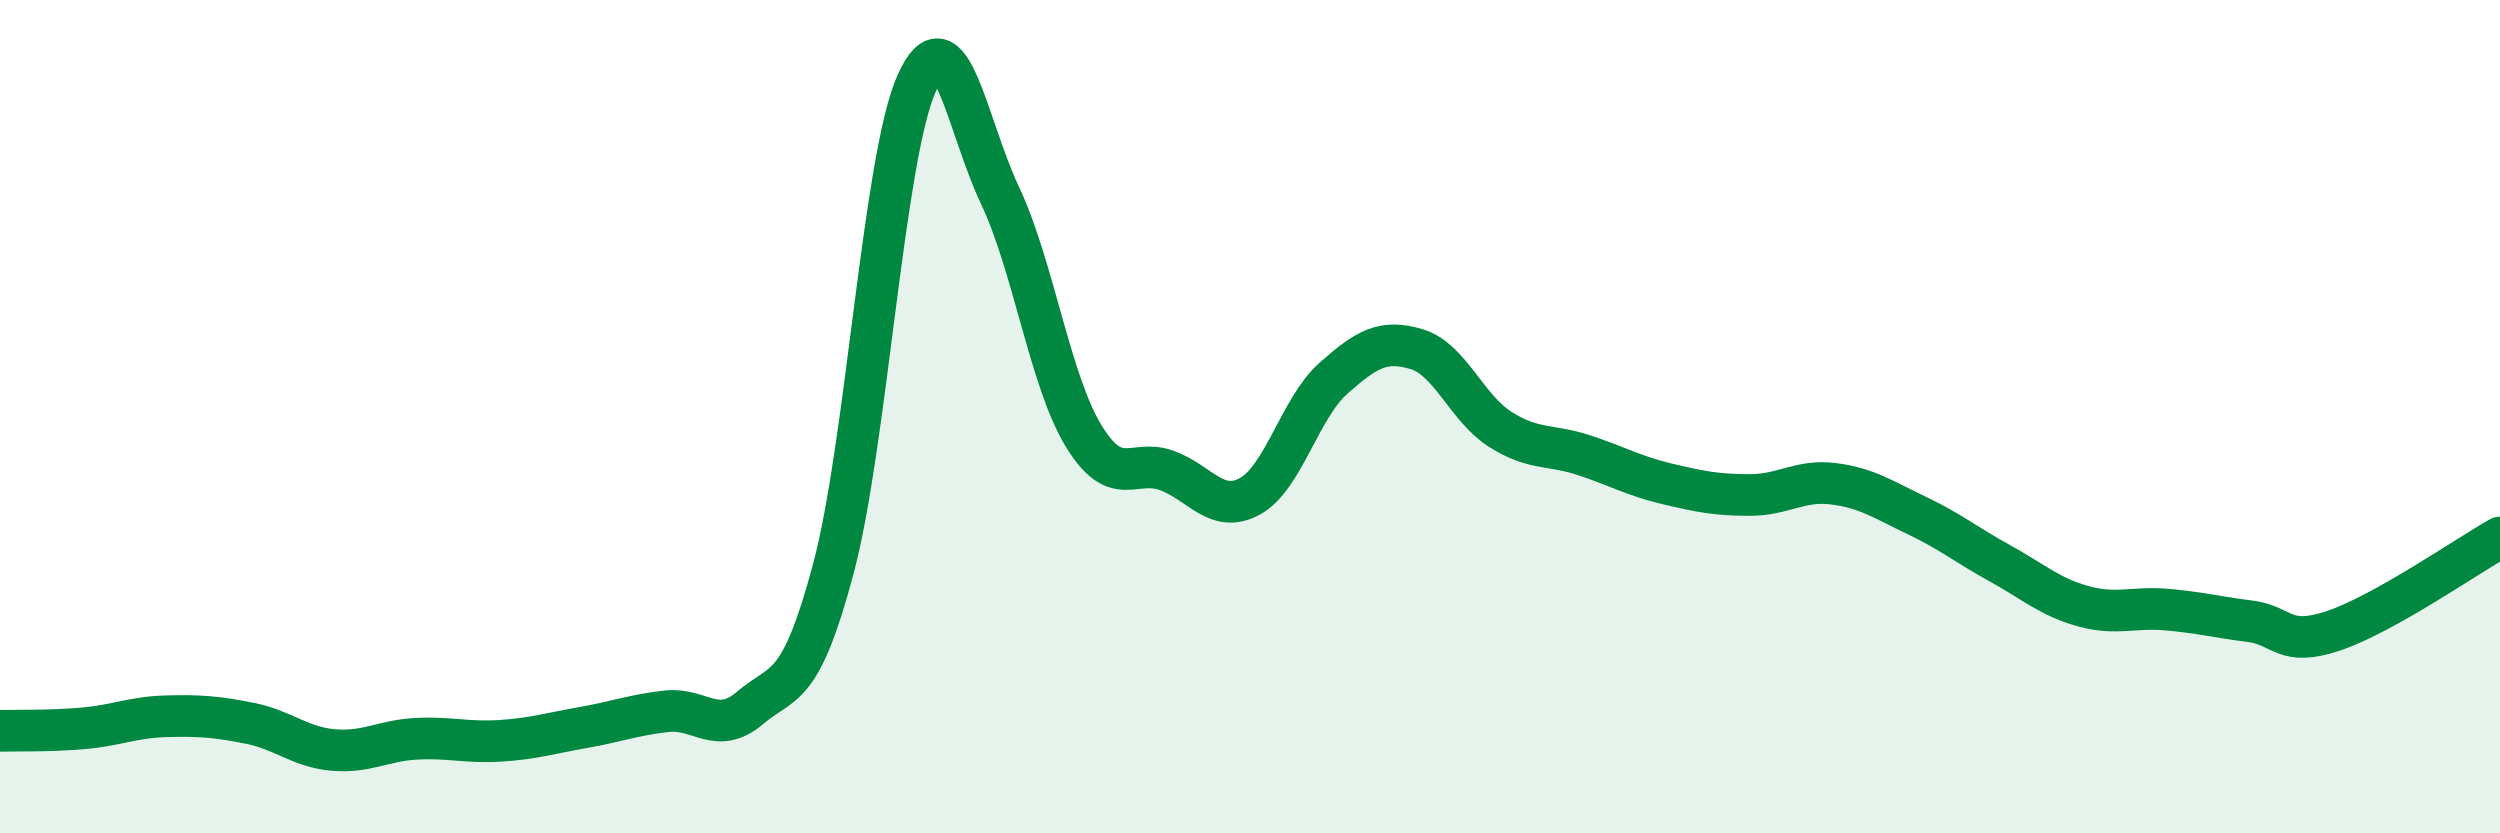
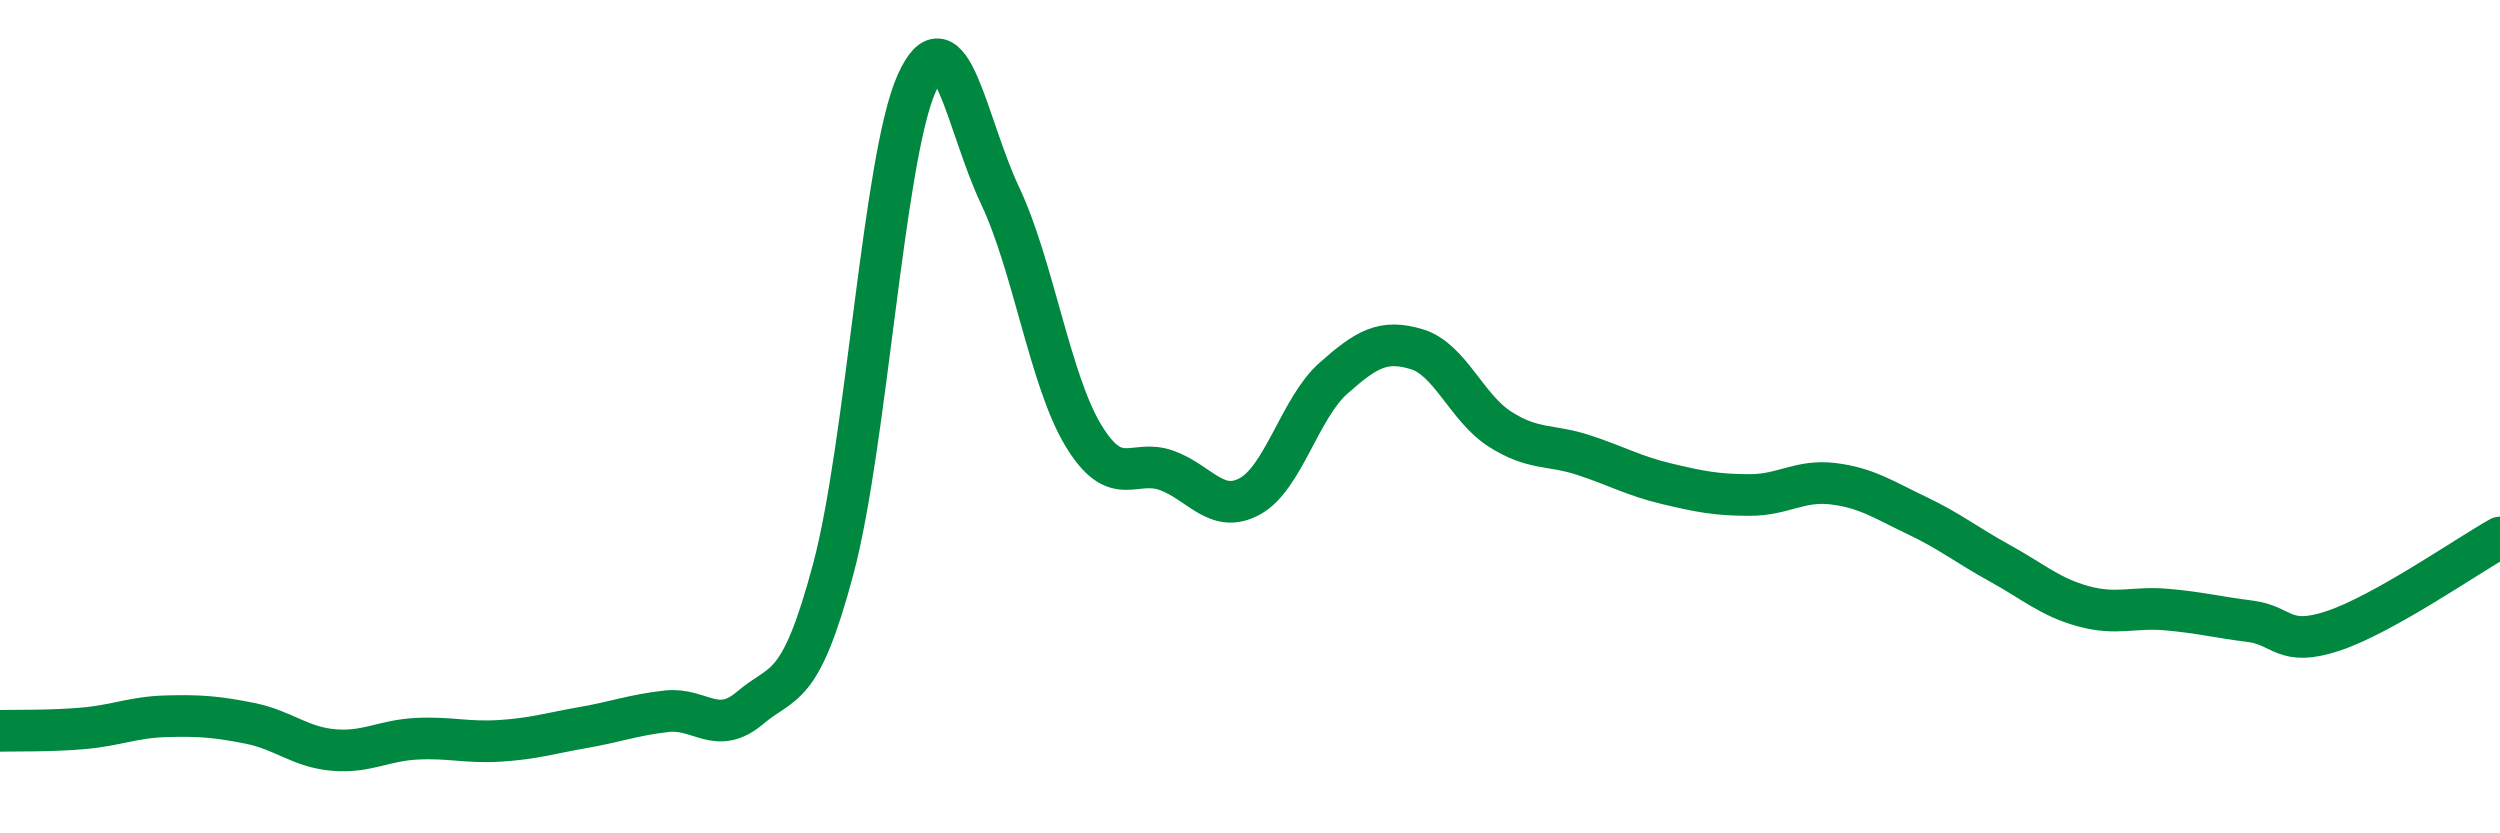
<svg xmlns="http://www.w3.org/2000/svg" width="60" height="20" viewBox="0 0 60 20">
-   <path d="M 0,17.54 C 0.4,17.53 1.2,17.55 2,17.48 C 2.8,17.41 3.2,17.21 4,17.19 C 4.8,17.17 5.2,17.2 6,17.36 C 6.8,17.52 7.2,17.93 8,18 C 8.8,18.07 9.2,17.77 10,17.73 C 10.8,17.69 11.2,17.83 12,17.78 C 12.8,17.73 13.2,17.6 14,17.46 C 14.8,17.32 15.2,17.16 16,17.07 C 16.8,16.98 17.2,17.67 18,16.99 C 18.8,16.31 19.2,16.65 20,13.65 C 20.8,10.65 21.2,3.79 22,2 C 22.8,0.21 23.2,3 24,4.69 C 24.8,6.38 25.2,9.13 26,10.45 C 26.8,11.77 27.2,11 28,11.29 C 28.8,11.58 29.2,12.35 30,11.91 C 30.8,11.47 31.2,9.79 32,9.08 C 32.8,8.37 33.2,8.14 34,8.38 C 34.8,8.62 35.2,9.79 36,10.3 C 36.8,10.81 37.2,10.66 38,10.92 C 38.8,11.18 39.2,11.42 40,11.61 C 40.8,11.8 41.2,11.88 42,11.88 C 42.8,11.88 43.2,11.51 44,11.61 C 44.8,11.71 45.2,11.99 46,12.37 C 46.8,12.75 47.2,13.08 48,13.52 C 48.8,13.96 49.2,14.33 50,14.55 C 50.8,14.77 51.2,14.56 52,14.63 C 52.8,14.7 53.2,14.81 54,14.91 C 54.8,15.01 54.8,15.54 56,15.14 C 57.2,14.74 59.2,13.35 60,12.9L60 20L0 20Z" fill="#008740" opacity="0.1" stroke-linecap="round" stroke-linejoin="round" />
  <path d="M 0,17.54 C 0.4,17.53 1.2,17.55 2,17.48 C 2.8,17.41 3.2,17.21 4,17.19 C 4.8,17.17 5.2,17.2 6,17.36 C 6.8,17.52 7.2,17.93 8,18 C 8.8,18.07 9.2,17.77 10,17.73 C 10.8,17.69 11.2,17.83 12,17.78 C 12.8,17.73 13.2,17.6 14,17.46 C 14.8,17.32 15.2,17.16 16,17.07 C 16.8,16.98 17.2,17.67 18,16.99 C 18.8,16.31 19.2,16.65 20,13.65 C 20.8,10.65 21.2,3.79 22,2 C 22.8,0.21 23.2,3 24,4.69 C 24.8,6.38 25.2,9.13 26,10.45 C 26.8,11.77 27.2,11 28,11.29 C 28.8,11.58 29.2,12.35 30,11.91 C 30.8,11.47 31.2,9.79 32,9.08 C 32.8,8.37 33.2,8.14 34,8.38 C 34.8,8.62 35.2,9.79 36,10.3 C 36.8,10.81 37.2,10.66 38,10.92 C 38.8,11.18 39.2,11.42 40,11.61 C 40.8,11.8 41.2,11.88 42,11.88 C 42.8,11.88 43.2,11.51 44,11.61 C 44.8,11.71 45.2,11.99 46,12.37 C 46.8,12.75 47.2,13.08 48,13.52 C 48.8,13.96 49.2,14.33 50,14.55 C 50.8,14.77 51.2,14.56 52,14.63 C 52.8,14.7 53.2,14.81 54,14.91 C 54.8,15.01 54.8,15.54 56,15.14 C 57.2,14.74 59.2,13.35 60,12.9" stroke="#008740" stroke-width="1" fill="none" stroke-linecap="round" stroke-linejoin="round" />
</svg>